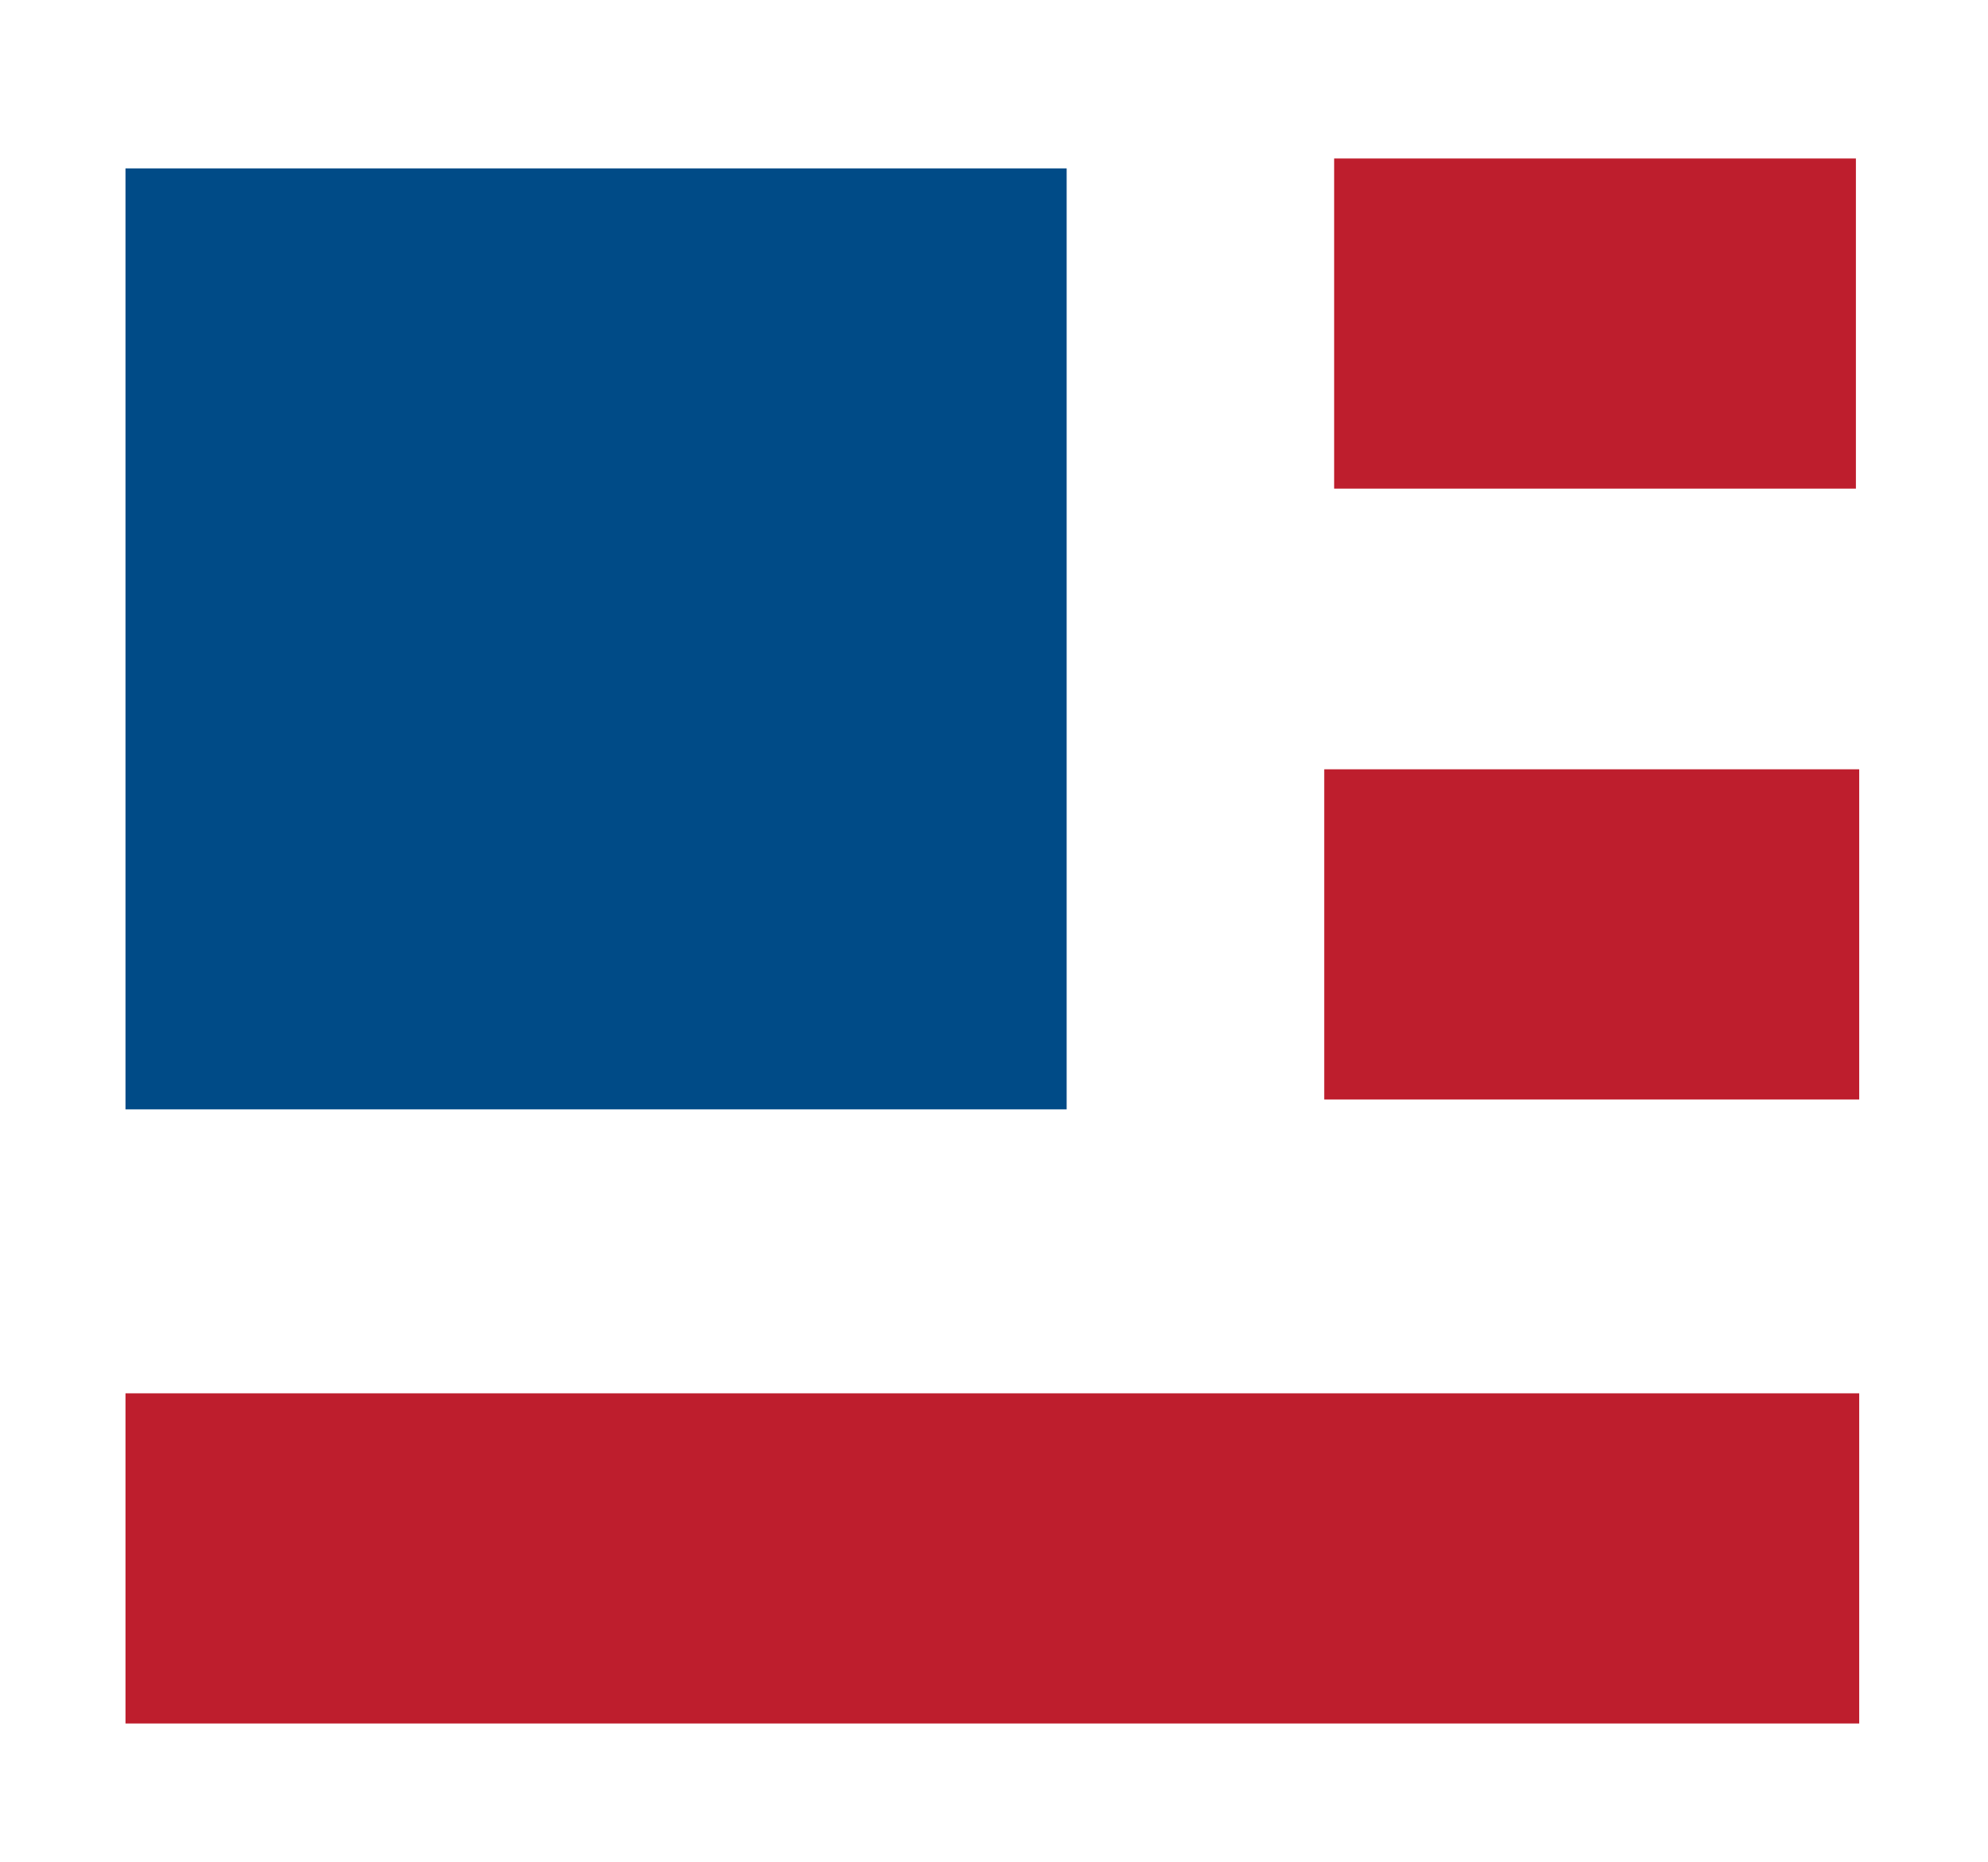
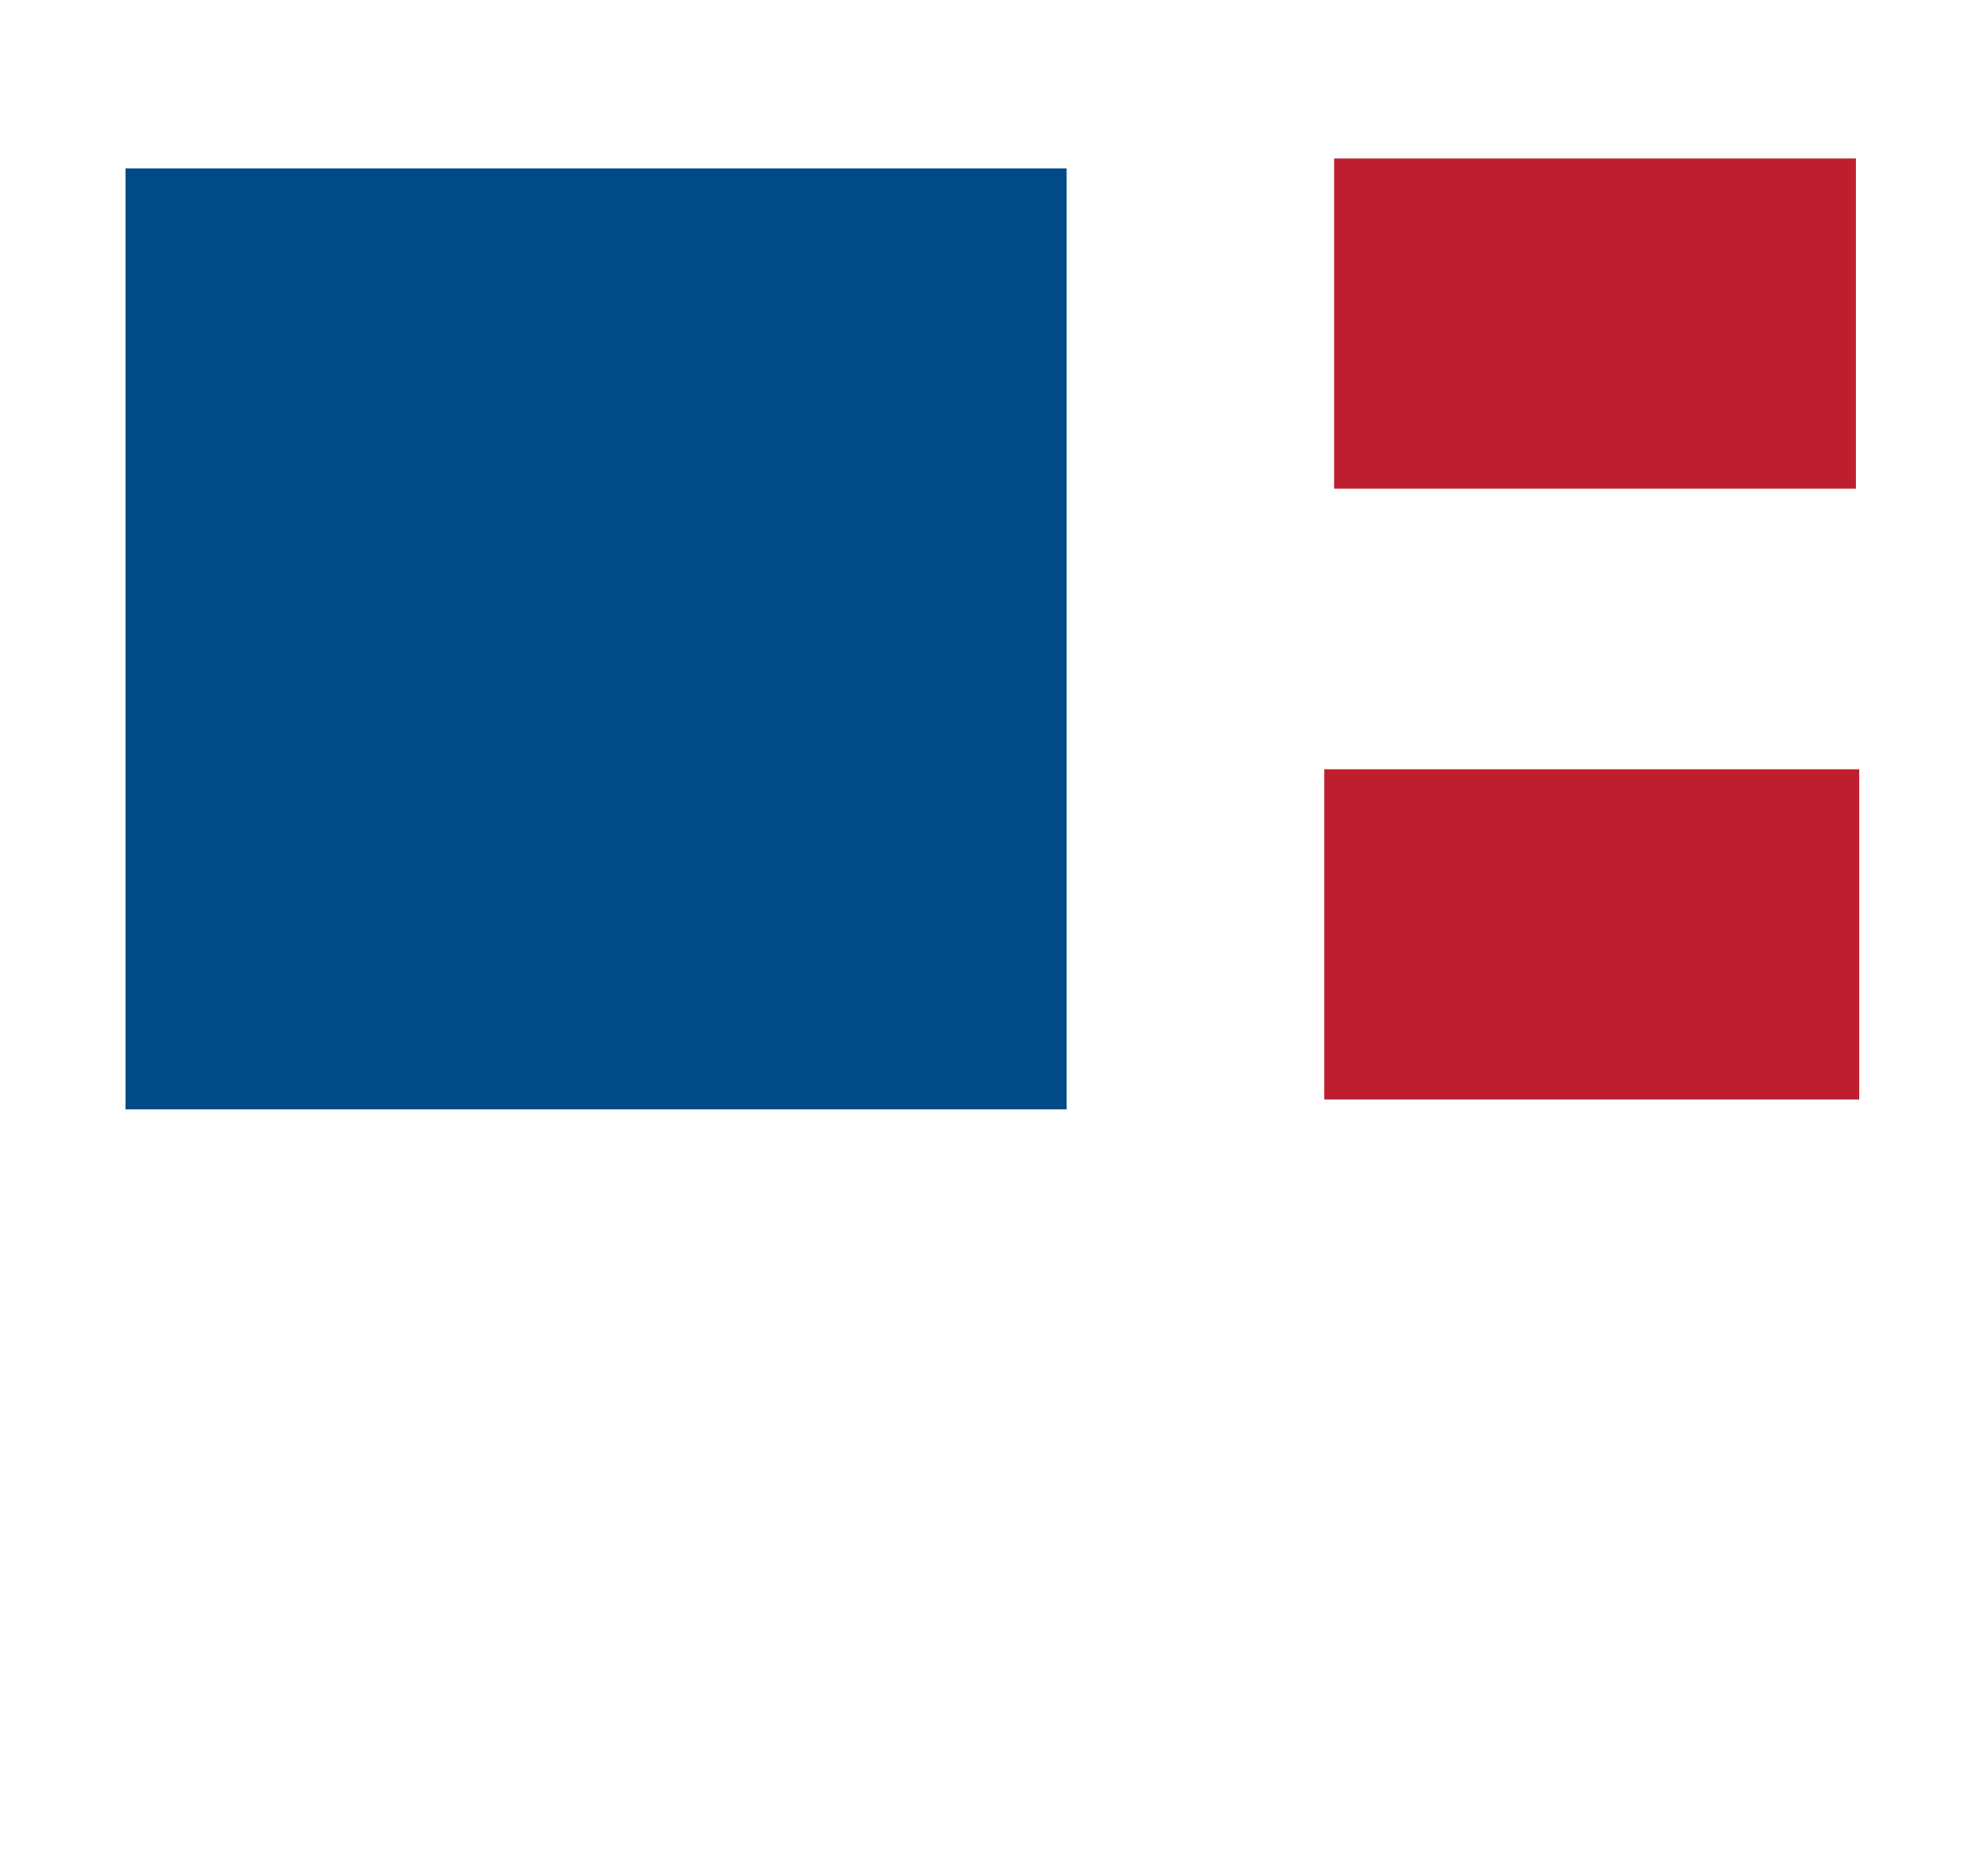
<svg xmlns="http://www.w3.org/2000/svg" version="1.1" id="Layer_1" x="0px" y="0px" viewBox="0 0 60.2 56.4" style="enable-background:new 0 0 60.2 56.4;" xml:space="preserve">
  <style type="text/css">
	.st0{fill:#BE1E2D;}
	.st1{fill:#004B87;}
</style>
-   <rect x="3.8" y="42.2" class="st0" width="52.5" height="10" />
  <rect x="40.4" y="4.8" class="st0" width="15.8" height="10" />
  <rect x="40.1" y="23.3" class="st0" width="16.2" height="10" />
  <rect x="3.8" y="5.1" class="st1" width="28.5" height="28.5" />
</svg>